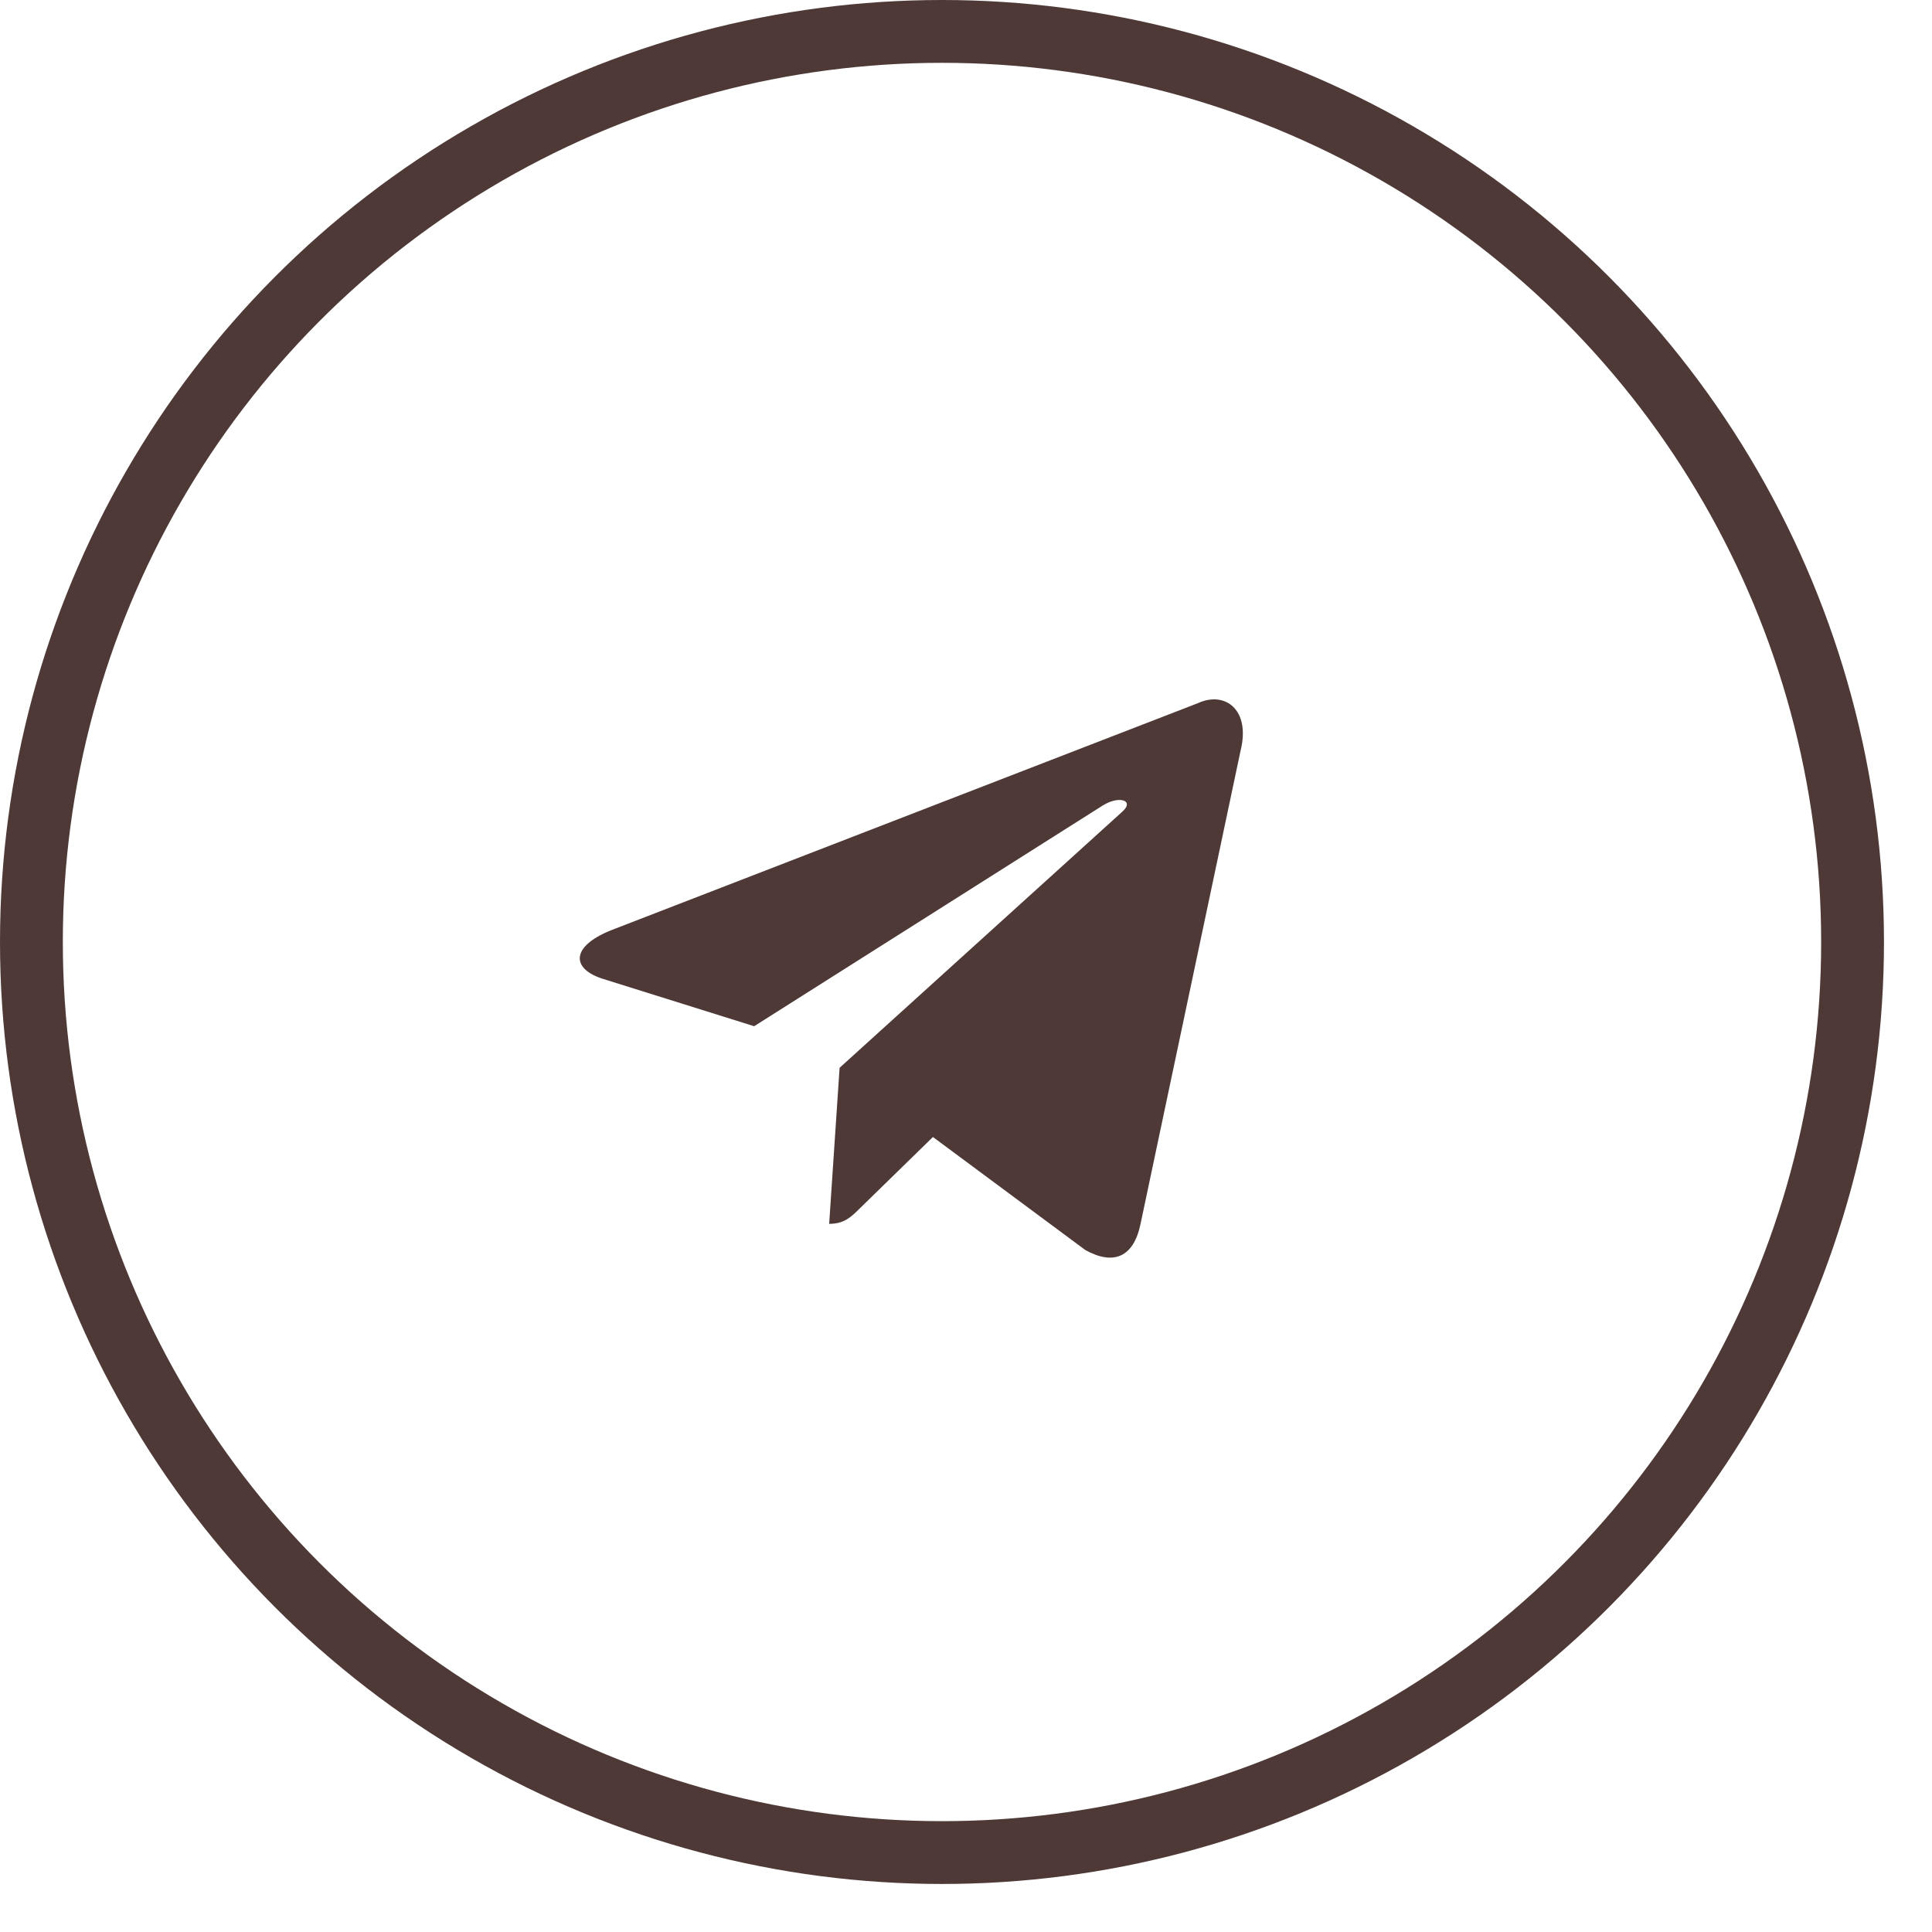
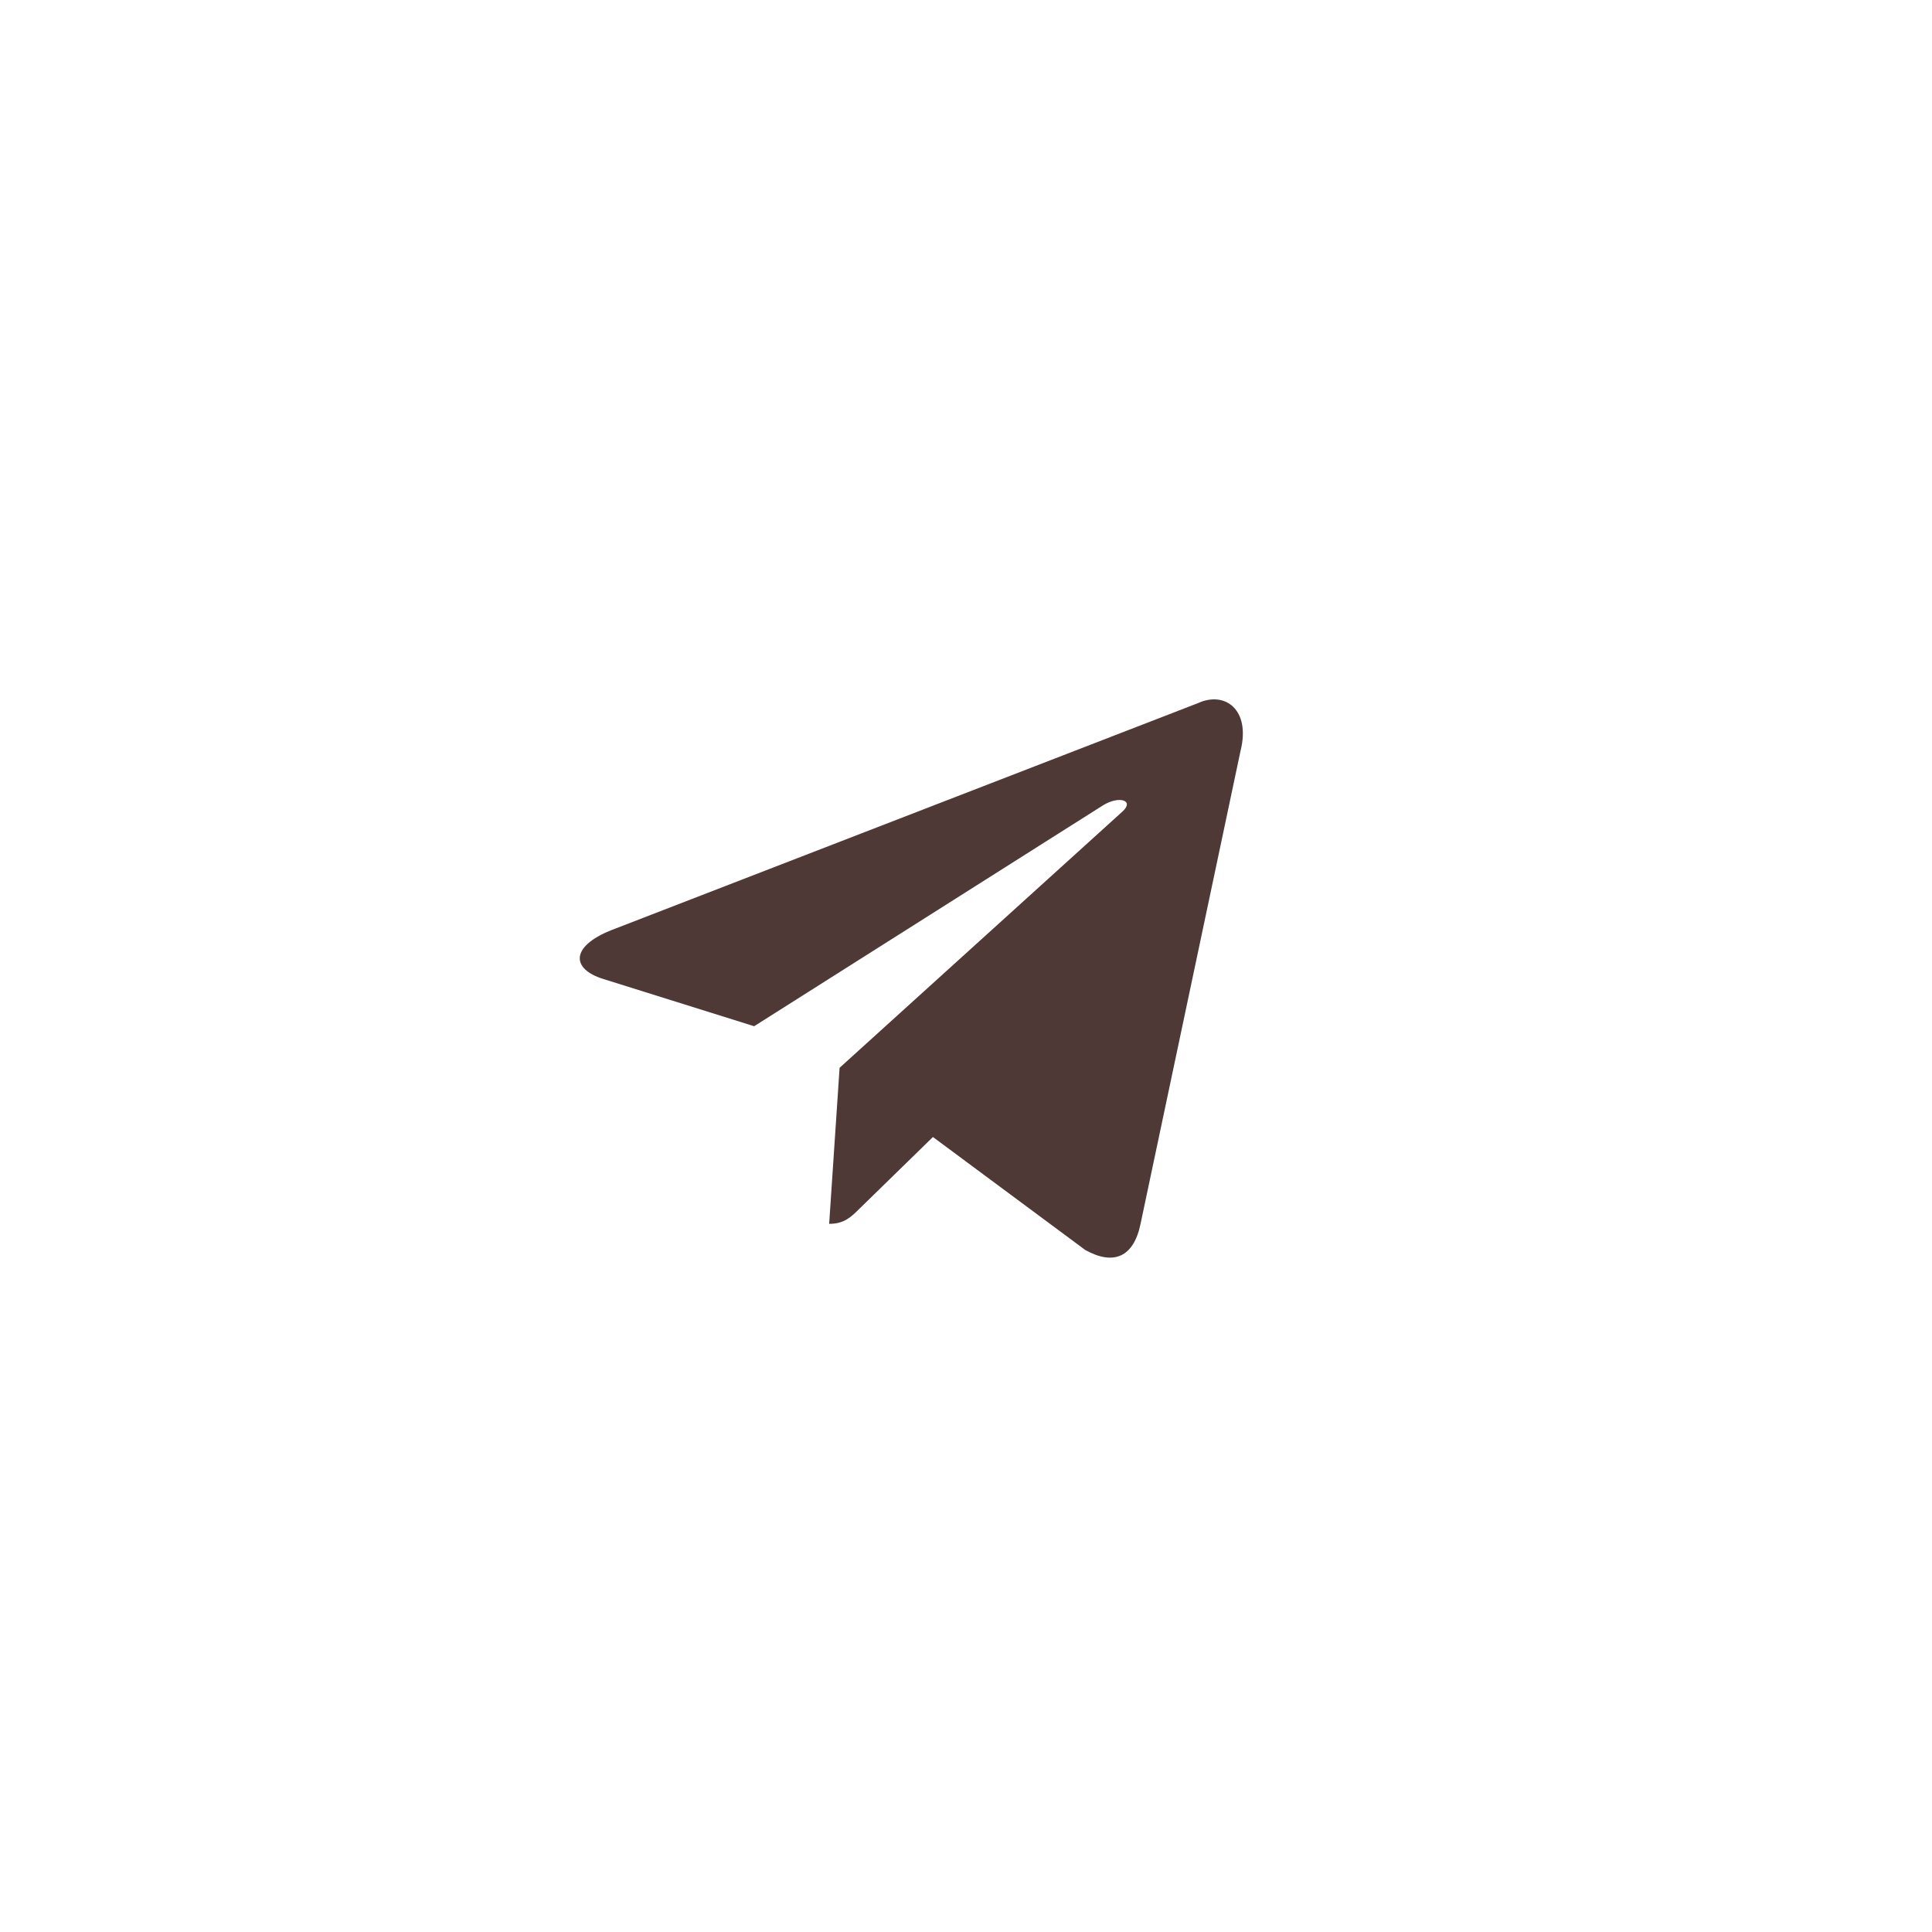
<svg xmlns="http://www.w3.org/2000/svg" width="35" height="35" viewBox="0 0 35 35" fill="none">
-   <circle cx="17.065" cy="17.065" r="16.496" stroke="#4E3937" stroke-width="1.138" />
  <path d="M15.21 19.344L20.332 14.704C20.556 14.504 20.283 14.406 19.984 14.588L13.662 18.591L10.932 17.736C10.342 17.554 10.338 17.148 11.064 16.855L21.705 12.737C22.191 12.515 22.66 12.854 22.474 13.6L20.662 22.172C20.536 22.781 20.169 22.927 19.661 22.645L16.901 20.598L15.574 21.893C15.42 22.044 15.298 22.171 15.021 22.171L15.21 19.344Z" fill="#4E3937" />
</svg>